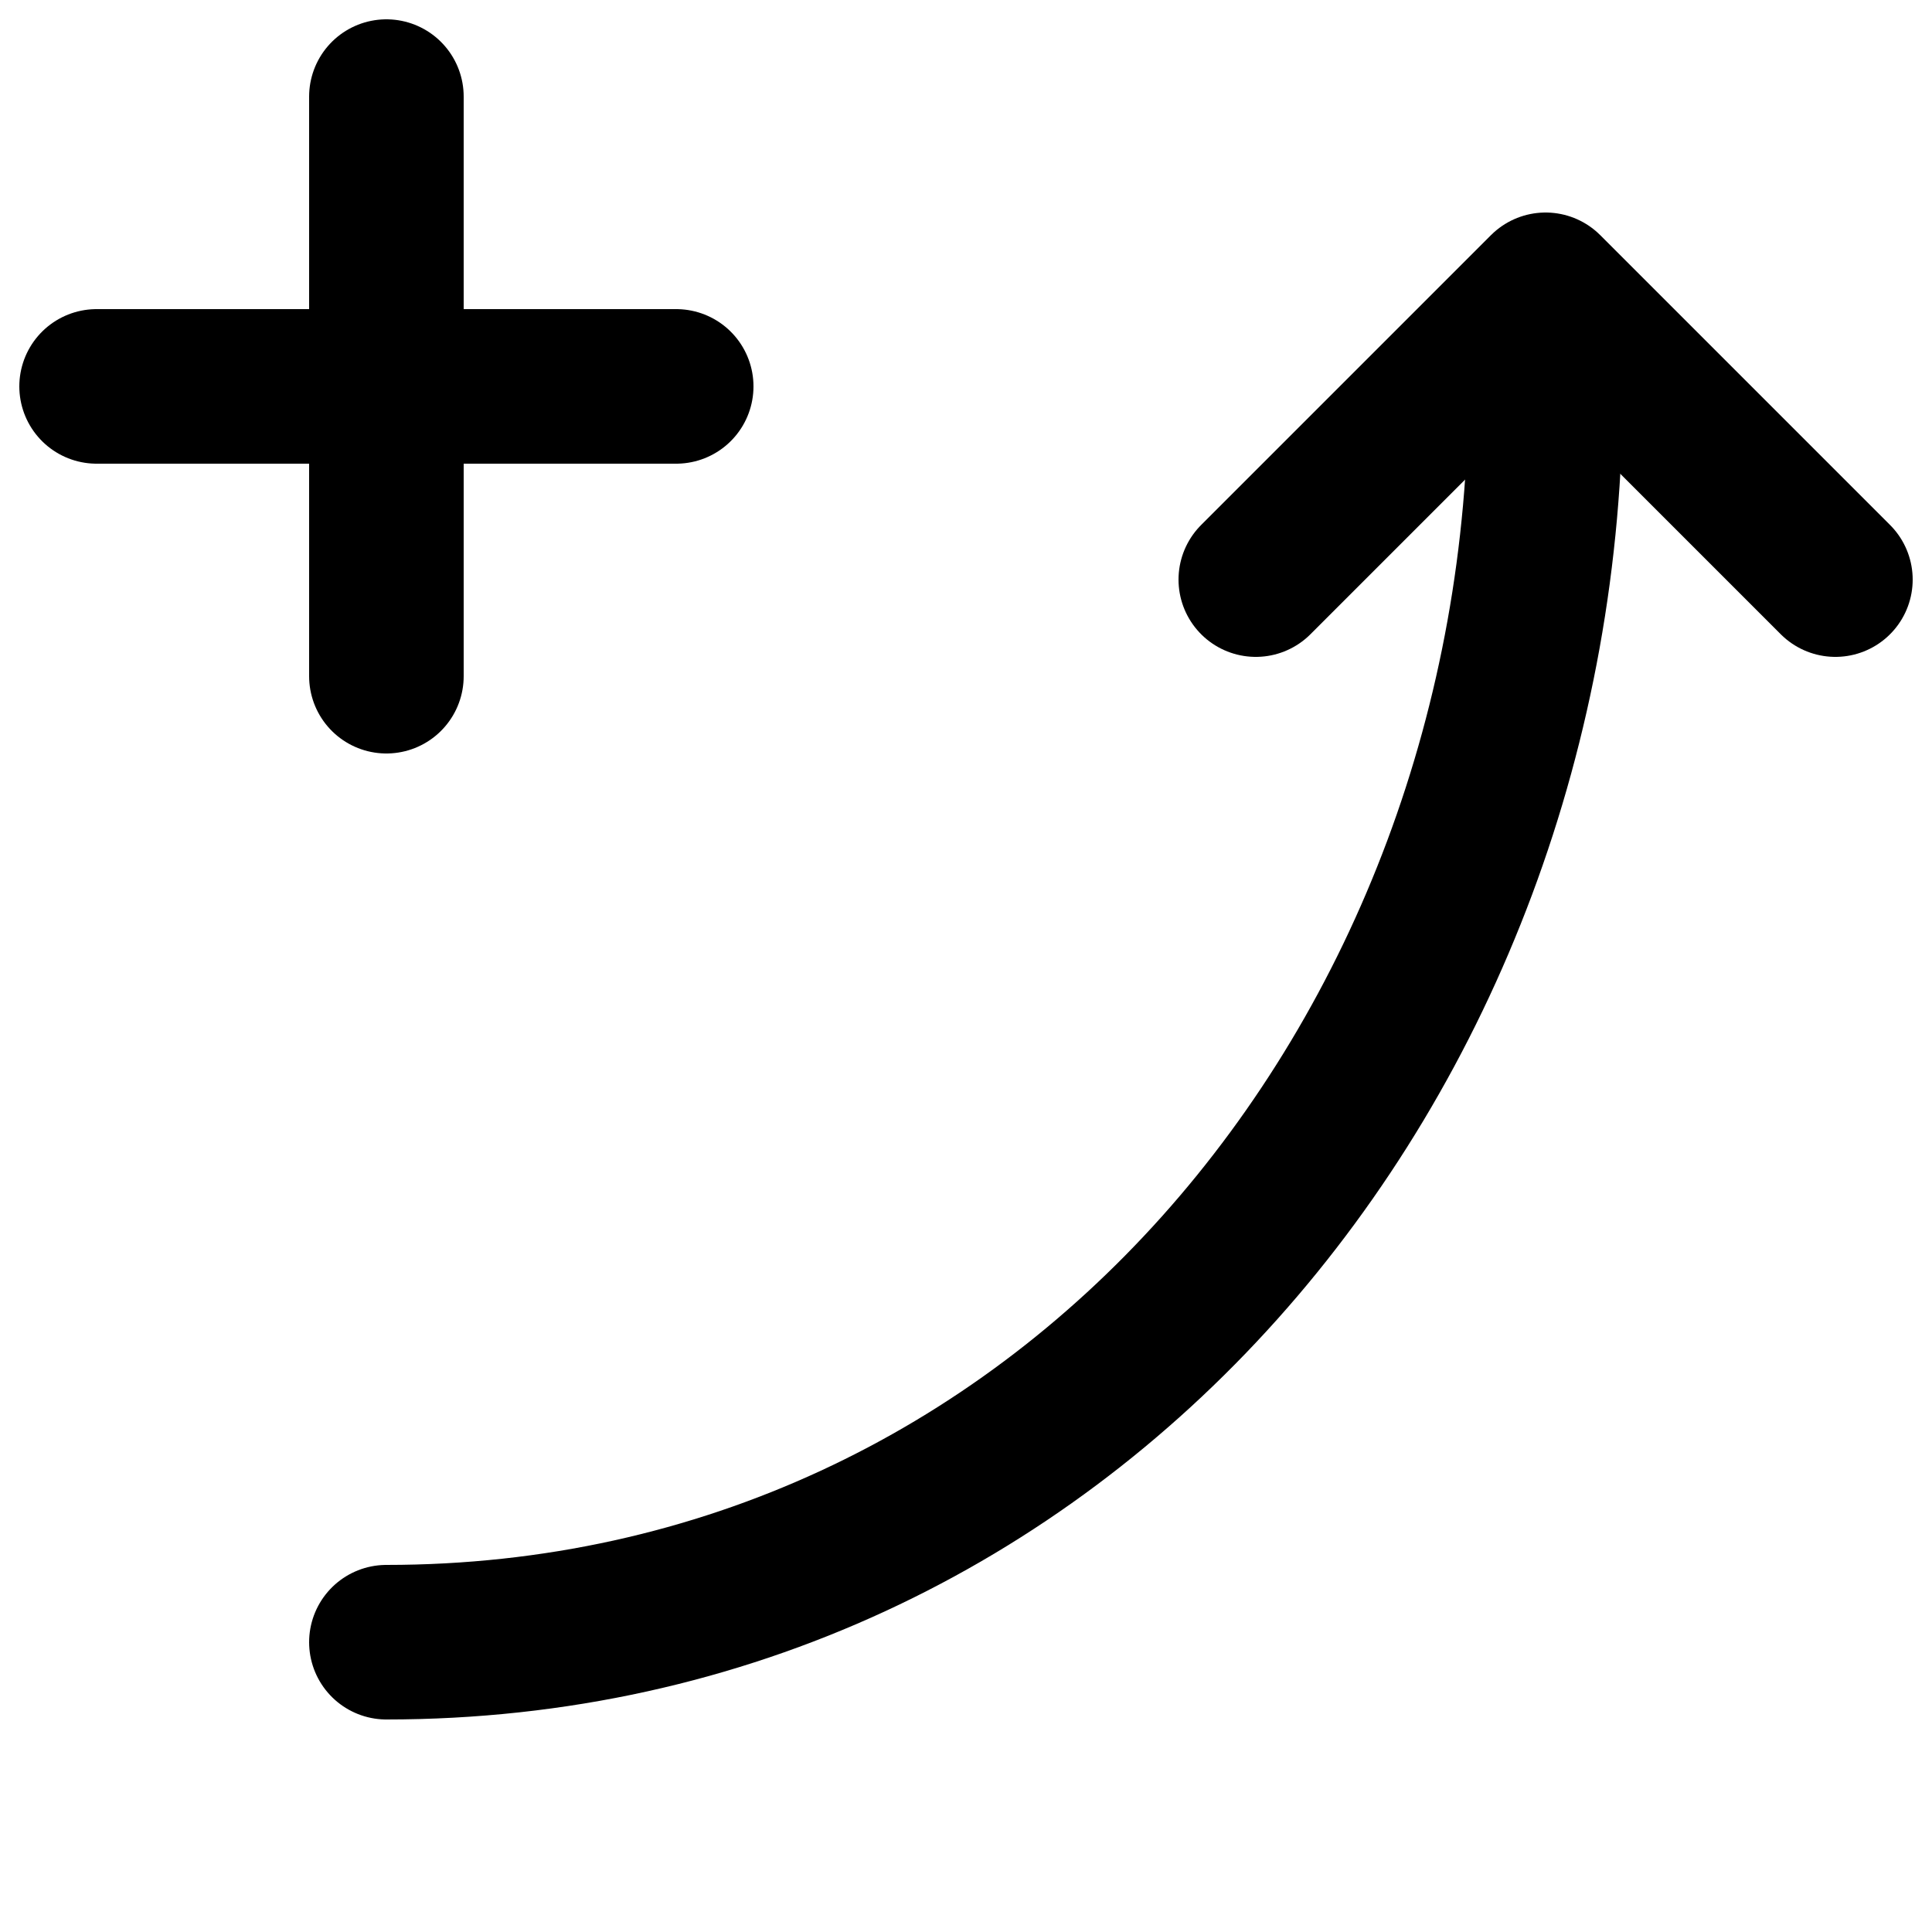
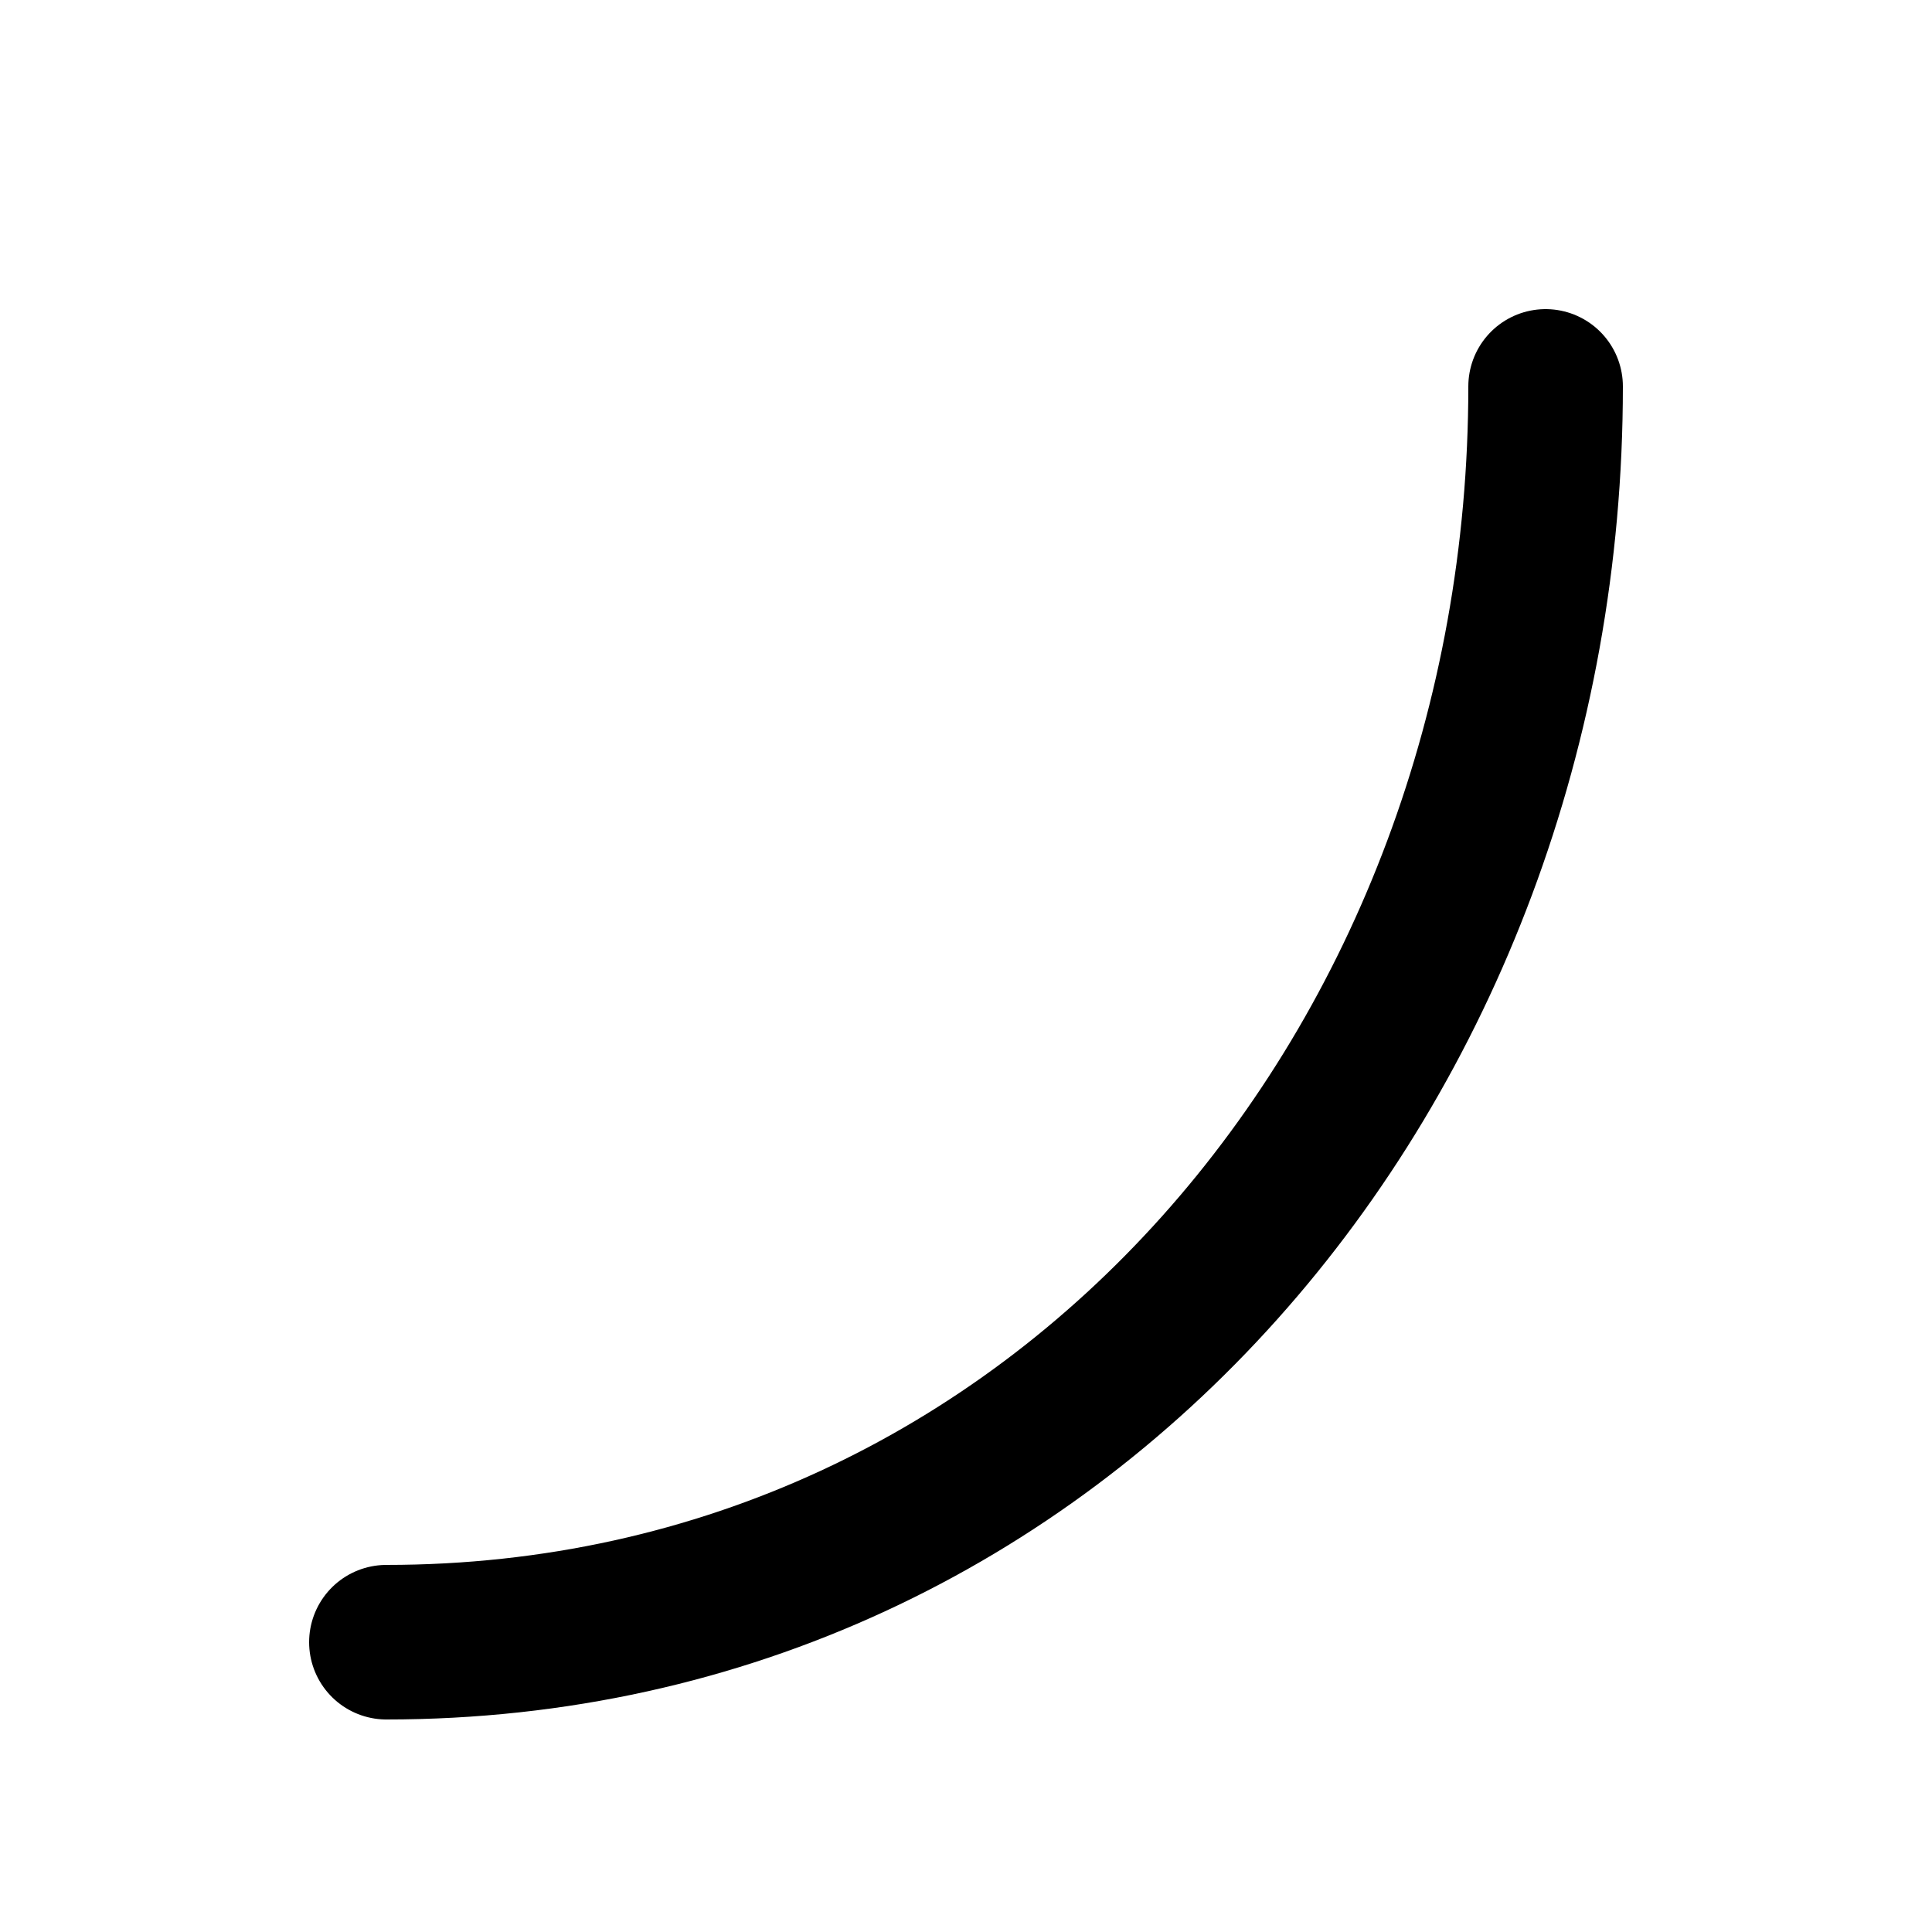
<svg xmlns="http://www.w3.org/2000/svg" width="30" height="30" viewBox="0 0 100 100">
  <g stroke="#000" stroke-linejoin="round" stroke-linecap="round" stroke-width="8">
-     <path fill="none" d="M20 5v30M5 20h30" />
    <path fill="none" d="M20 85c35 0 60-30 60-65" />
-     <path fill="none" d="m65 30 15-15 15 15" />
  </g>
</svg>